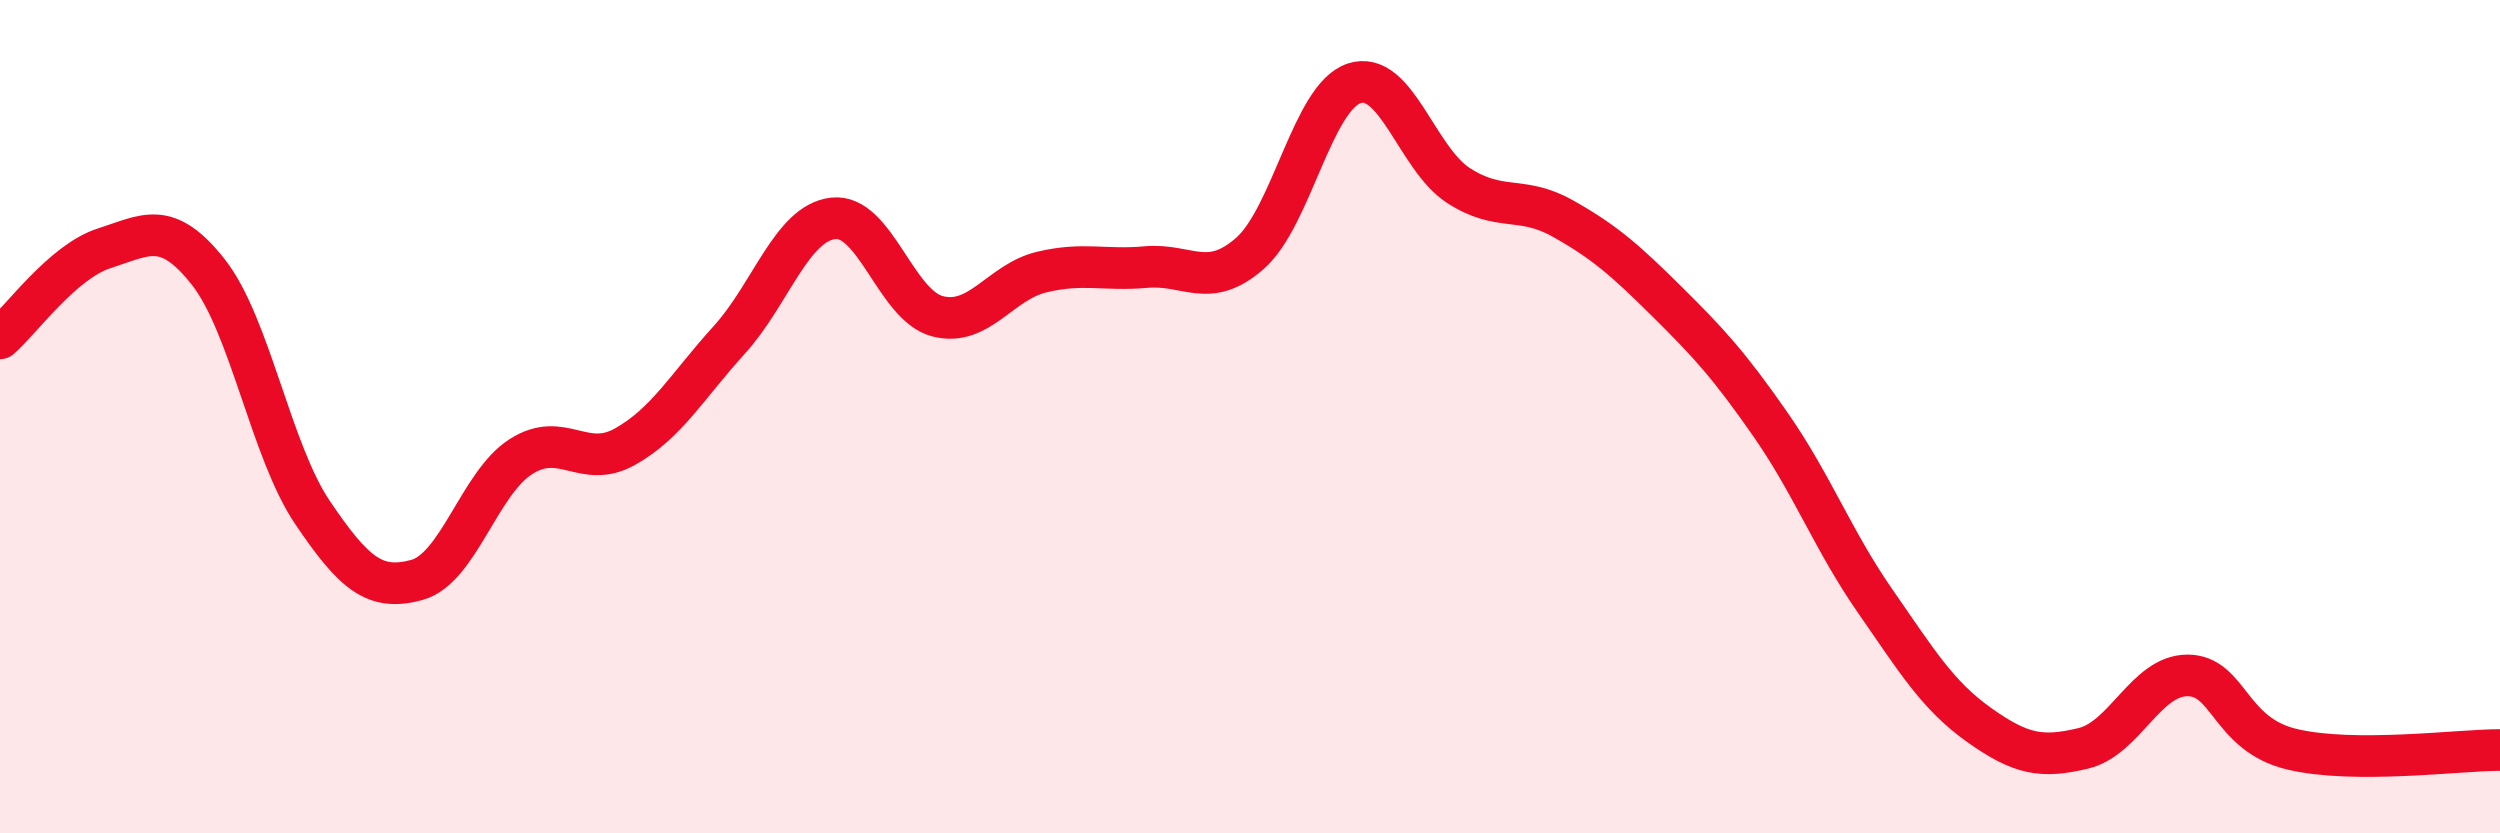
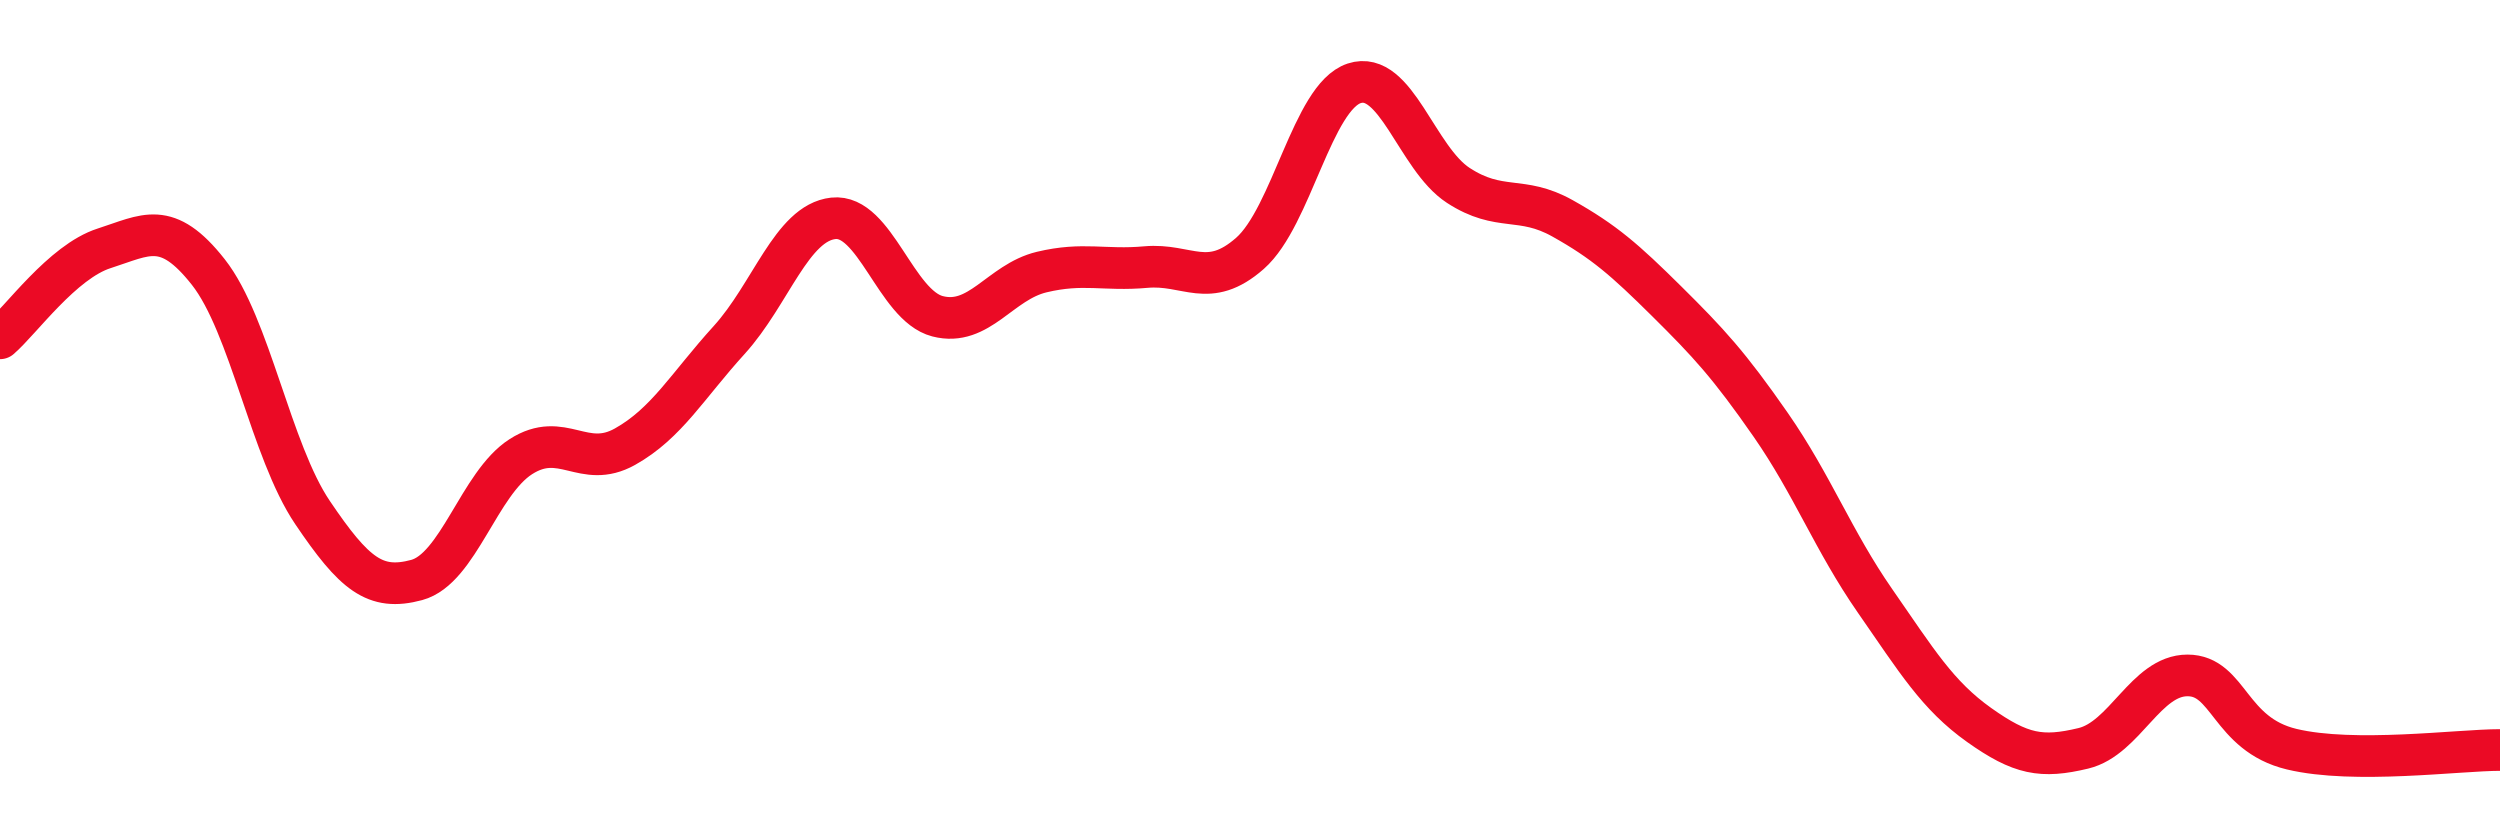
<svg xmlns="http://www.w3.org/2000/svg" width="60" height="20" viewBox="0 0 60 20">
-   <path d="M 0,8.12 C 0.5,7.69 1.5,6.28 2.5,5.96 C 3.5,5.64 4,5.26 5,6.53 C 6,7.8 6.5,10.82 7.5,12.3 C 8.5,13.78 9,14.19 10,13.92 C 11,13.65 11.5,11.6 12.5,10.96 C 13.5,10.32 14,11.28 15,10.72 C 16,10.16 16.5,9.26 17.5,8.16 C 18.5,7.06 19,5.35 20,5.24 C 21,5.13 21.5,7.33 22.5,7.59 C 23.5,7.85 24,6.77 25,6.53 C 26,6.29 26.5,6.5 27.5,6.41 C 28.5,6.32 29,6.96 30,6.08 C 31,5.2 31.5,2.33 32.5,2 C 33.5,1.67 34,3.8 35,4.45 C 36,5.1 36.5,4.68 37.5,5.24 C 38.5,5.8 39,6.24 40,7.23 C 41,8.22 41.5,8.76 42.5,10.2 C 43.5,11.64 44,12.98 45,14.42 C 46,15.86 46.5,16.69 47.5,17.4 C 48.5,18.11 49,18.2 50,17.96 C 51,17.72 51.5,16.21 52.5,16.21 C 53.5,16.21 53.5,17.62 55,17.98 C 56.5,18.34 59,18 60,18L60 20L0 20Z" fill="#EB0A25" opacity="0.1" stroke-linecap="round" stroke-linejoin="round" />
  <path d="M 0,8.12 C 0.5,7.69 1.5,6.28 2.5,5.96 C 3.5,5.64 4,5.26 5,6.53 C 6,7.8 6.5,10.82 7.5,12.3 C 8.5,13.78 9,14.19 10,13.92 C 11,13.65 11.5,11.6 12.5,10.96 C 13.5,10.32 14,11.28 15,10.72 C 16,10.16 16.5,9.26 17.5,8.16 C 18.5,7.06 19,5.35 20,5.24 C 21,5.13 21.5,7.33 22.5,7.59 C 23.5,7.85 24,6.77 25,6.53 C 26,6.29 26.5,6.5 27.5,6.41 C 28.5,6.32 29,6.96 30,6.08 C 31,5.2 31.5,2.33 32.5,2 C 33.5,1.67 34,3.8 35,4.45 C 36,5.1 36.5,4.68 37.5,5.24 C 38.5,5.8 39,6.24 40,7.23 C 41,8.22 41.5,8.76 42.5,10.2 C 43.5,11.64 44,12.98 45,14.42 C 46,15.86 46.5,16.69 47.5,17.4 C 48.5,18.11 49,18.2 50,17.96 C 51,17.72 51.5,16.21 52.5,16.21 C 53.5,16.21 53.5,17.62 55,17.98 C 56.5,18.34 59,18 60,18" stroke="#EB0A25" stroke-width="1" fill="none" stroke-linecap="round" stroke-linejoin="round" />
</svg>